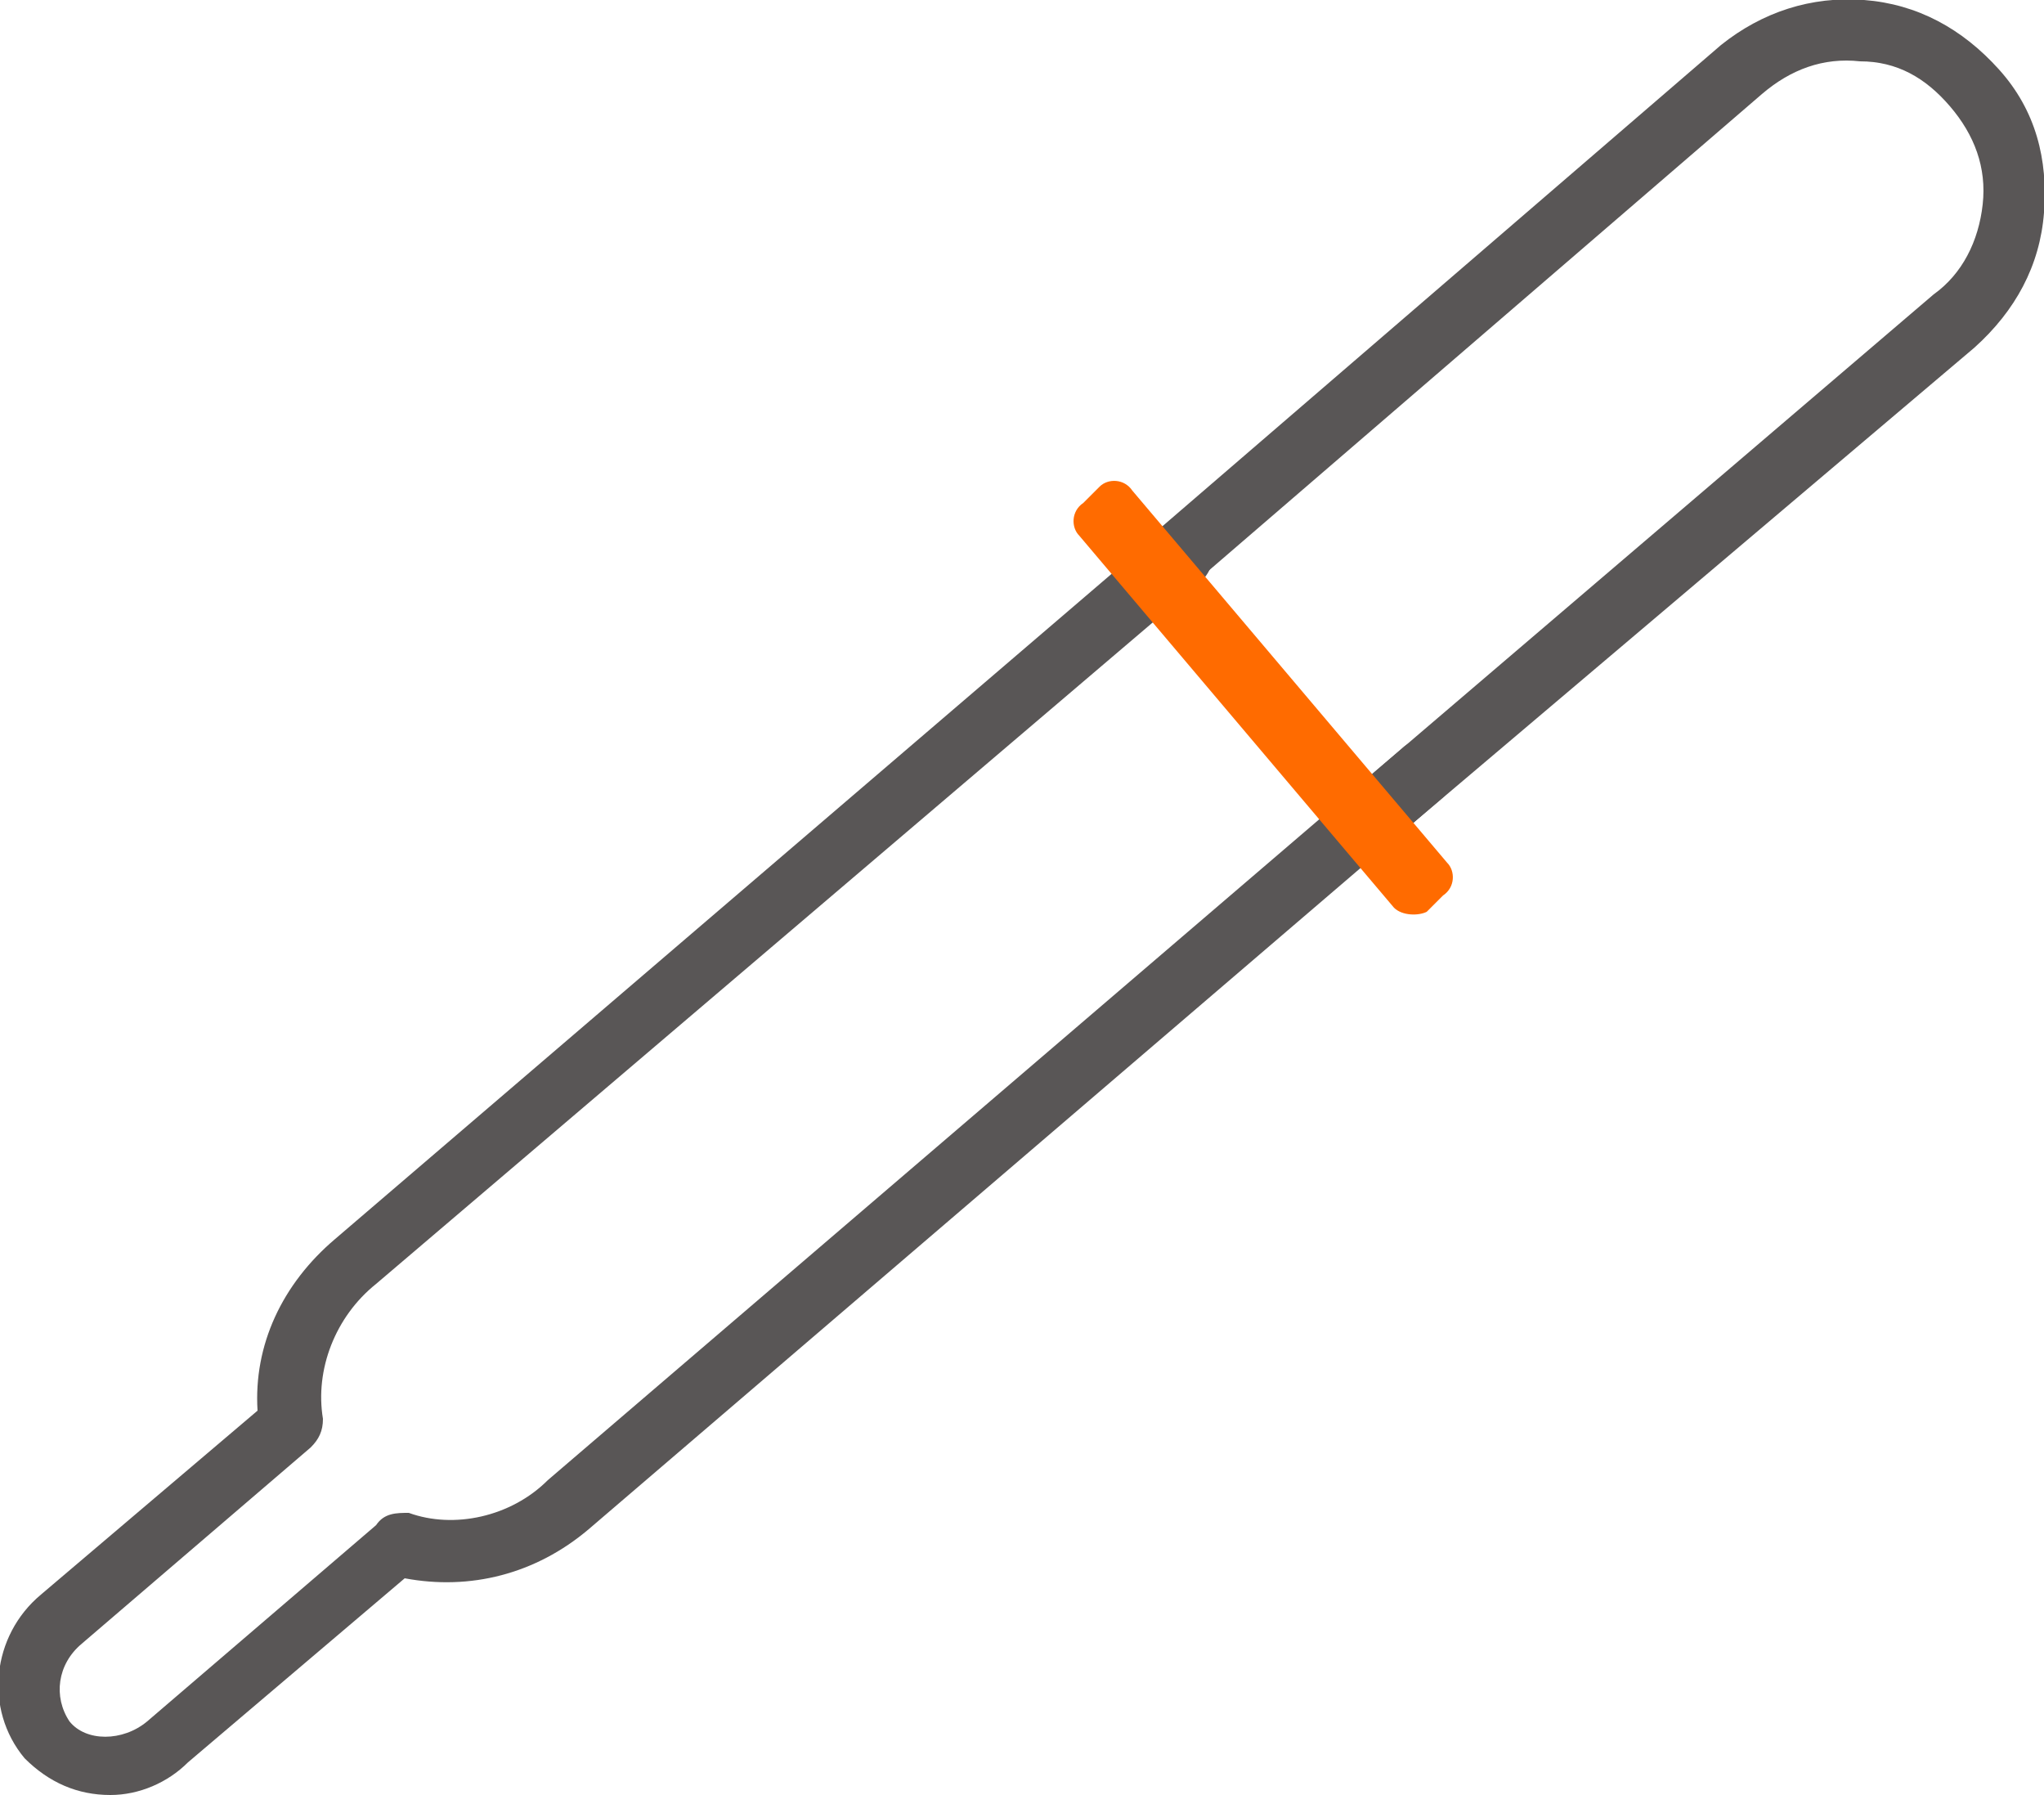
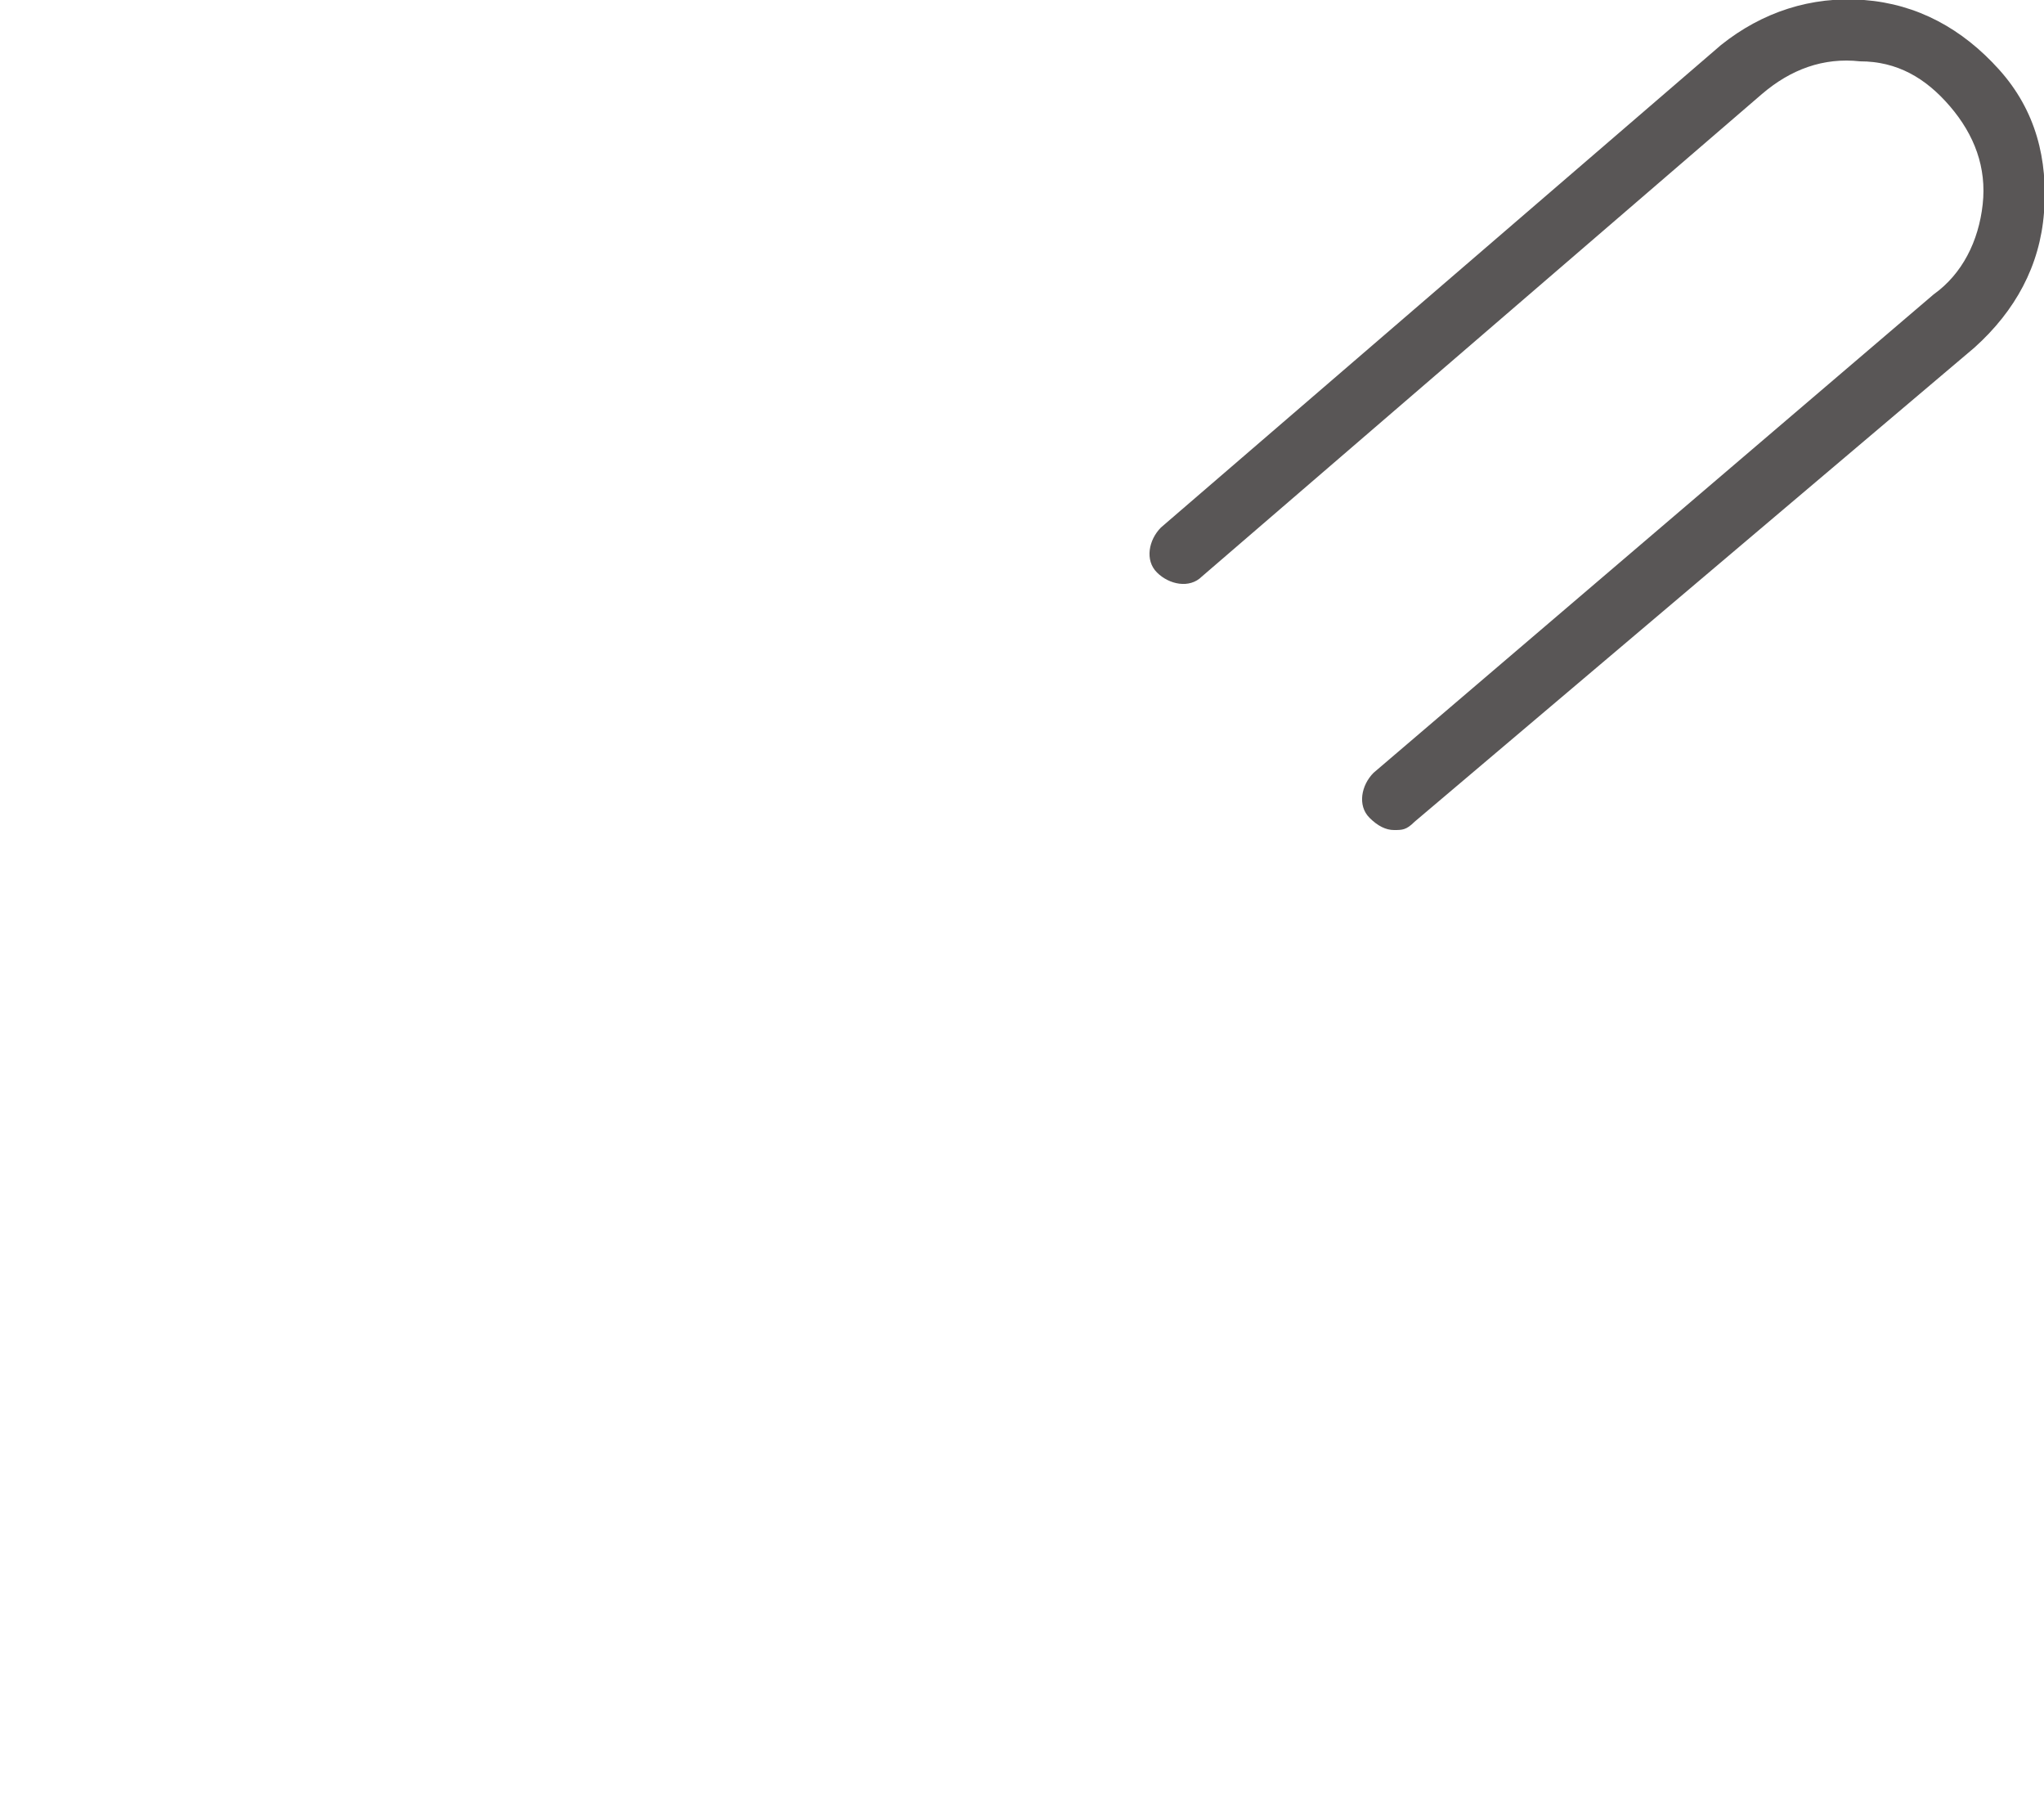
<svg xmlns="http://www.w3.org/2000/svg" viewBox="0 0 50 43.9">
  <style>.st0{fill:#595656}</style>
-   <path class="st0" d="M2.7 43.9c-.8 0-1.5-.3-2.1-.9-1-1.2-.8-3 .4-4l5.3-4.5c-.1-1.6.6-3.1 1.9-4.2L28.4 13c.3-.3.8-.2 1.1.1.3.3.2.8-.1 1.1L9.2 31.4c-1 .8-1.5 2.1-1.3 3.3 0 .3-.1.5-.3.7L2 40.2c-.6.5-.7 1.3-.3 1.9.4.5 1.3.5 1.9 0l5.6-4.8c.2-.3.5-.3.8-.3 1.1.4 2.5.1 3.4-.8l20.9-17.9c.3-.3.8-.2 1.1.1.3.3.2.8-.1 1.1L14.4 37.4c-1.3 1.1-2.9 1.5-4.5 1.2l-5.3 4.5c-.5.5-1.2.8-1.9.8z" />
  <path class="st0" d="M34.1 20.3c-.2 0-.4-.1-.6-.3-.3-.3-.2-.8.1-1.1L47.3 7.2c.7-.5 1.1-1.3 1.2-2.2.1-.9-.2-1.7-.8-2.4-.6-.7-1.3-1.1-2.2-1.1-.9-.1-1.7.2-2.4.8L29.4 14.1c-.3.3-.8.2-1.1-.1s-.2-.8.1-1.1L42.1 1.1c1-.8 2.2-1.2 3.5-1.1 1.3.1 2.4.7 3.3 1.7s1.2 2.2 1.1 3.5c-.1 1.3-.7 2.4-1.7 3.3L34.6 20.1c-.2.2-.3.2-.5.2z" />
-   <path d="m34.1 22.2-7.7-9.1c-.2-.2-.2-.6.1-.8l.4-.4c.2-.2.6-.2.8.1l7.7 9.1c.2.2.2.6-.1.8l-.4.4c-.2.1-.6.1-.8-.1z" style="fill:#ff6b00" />
</svg>